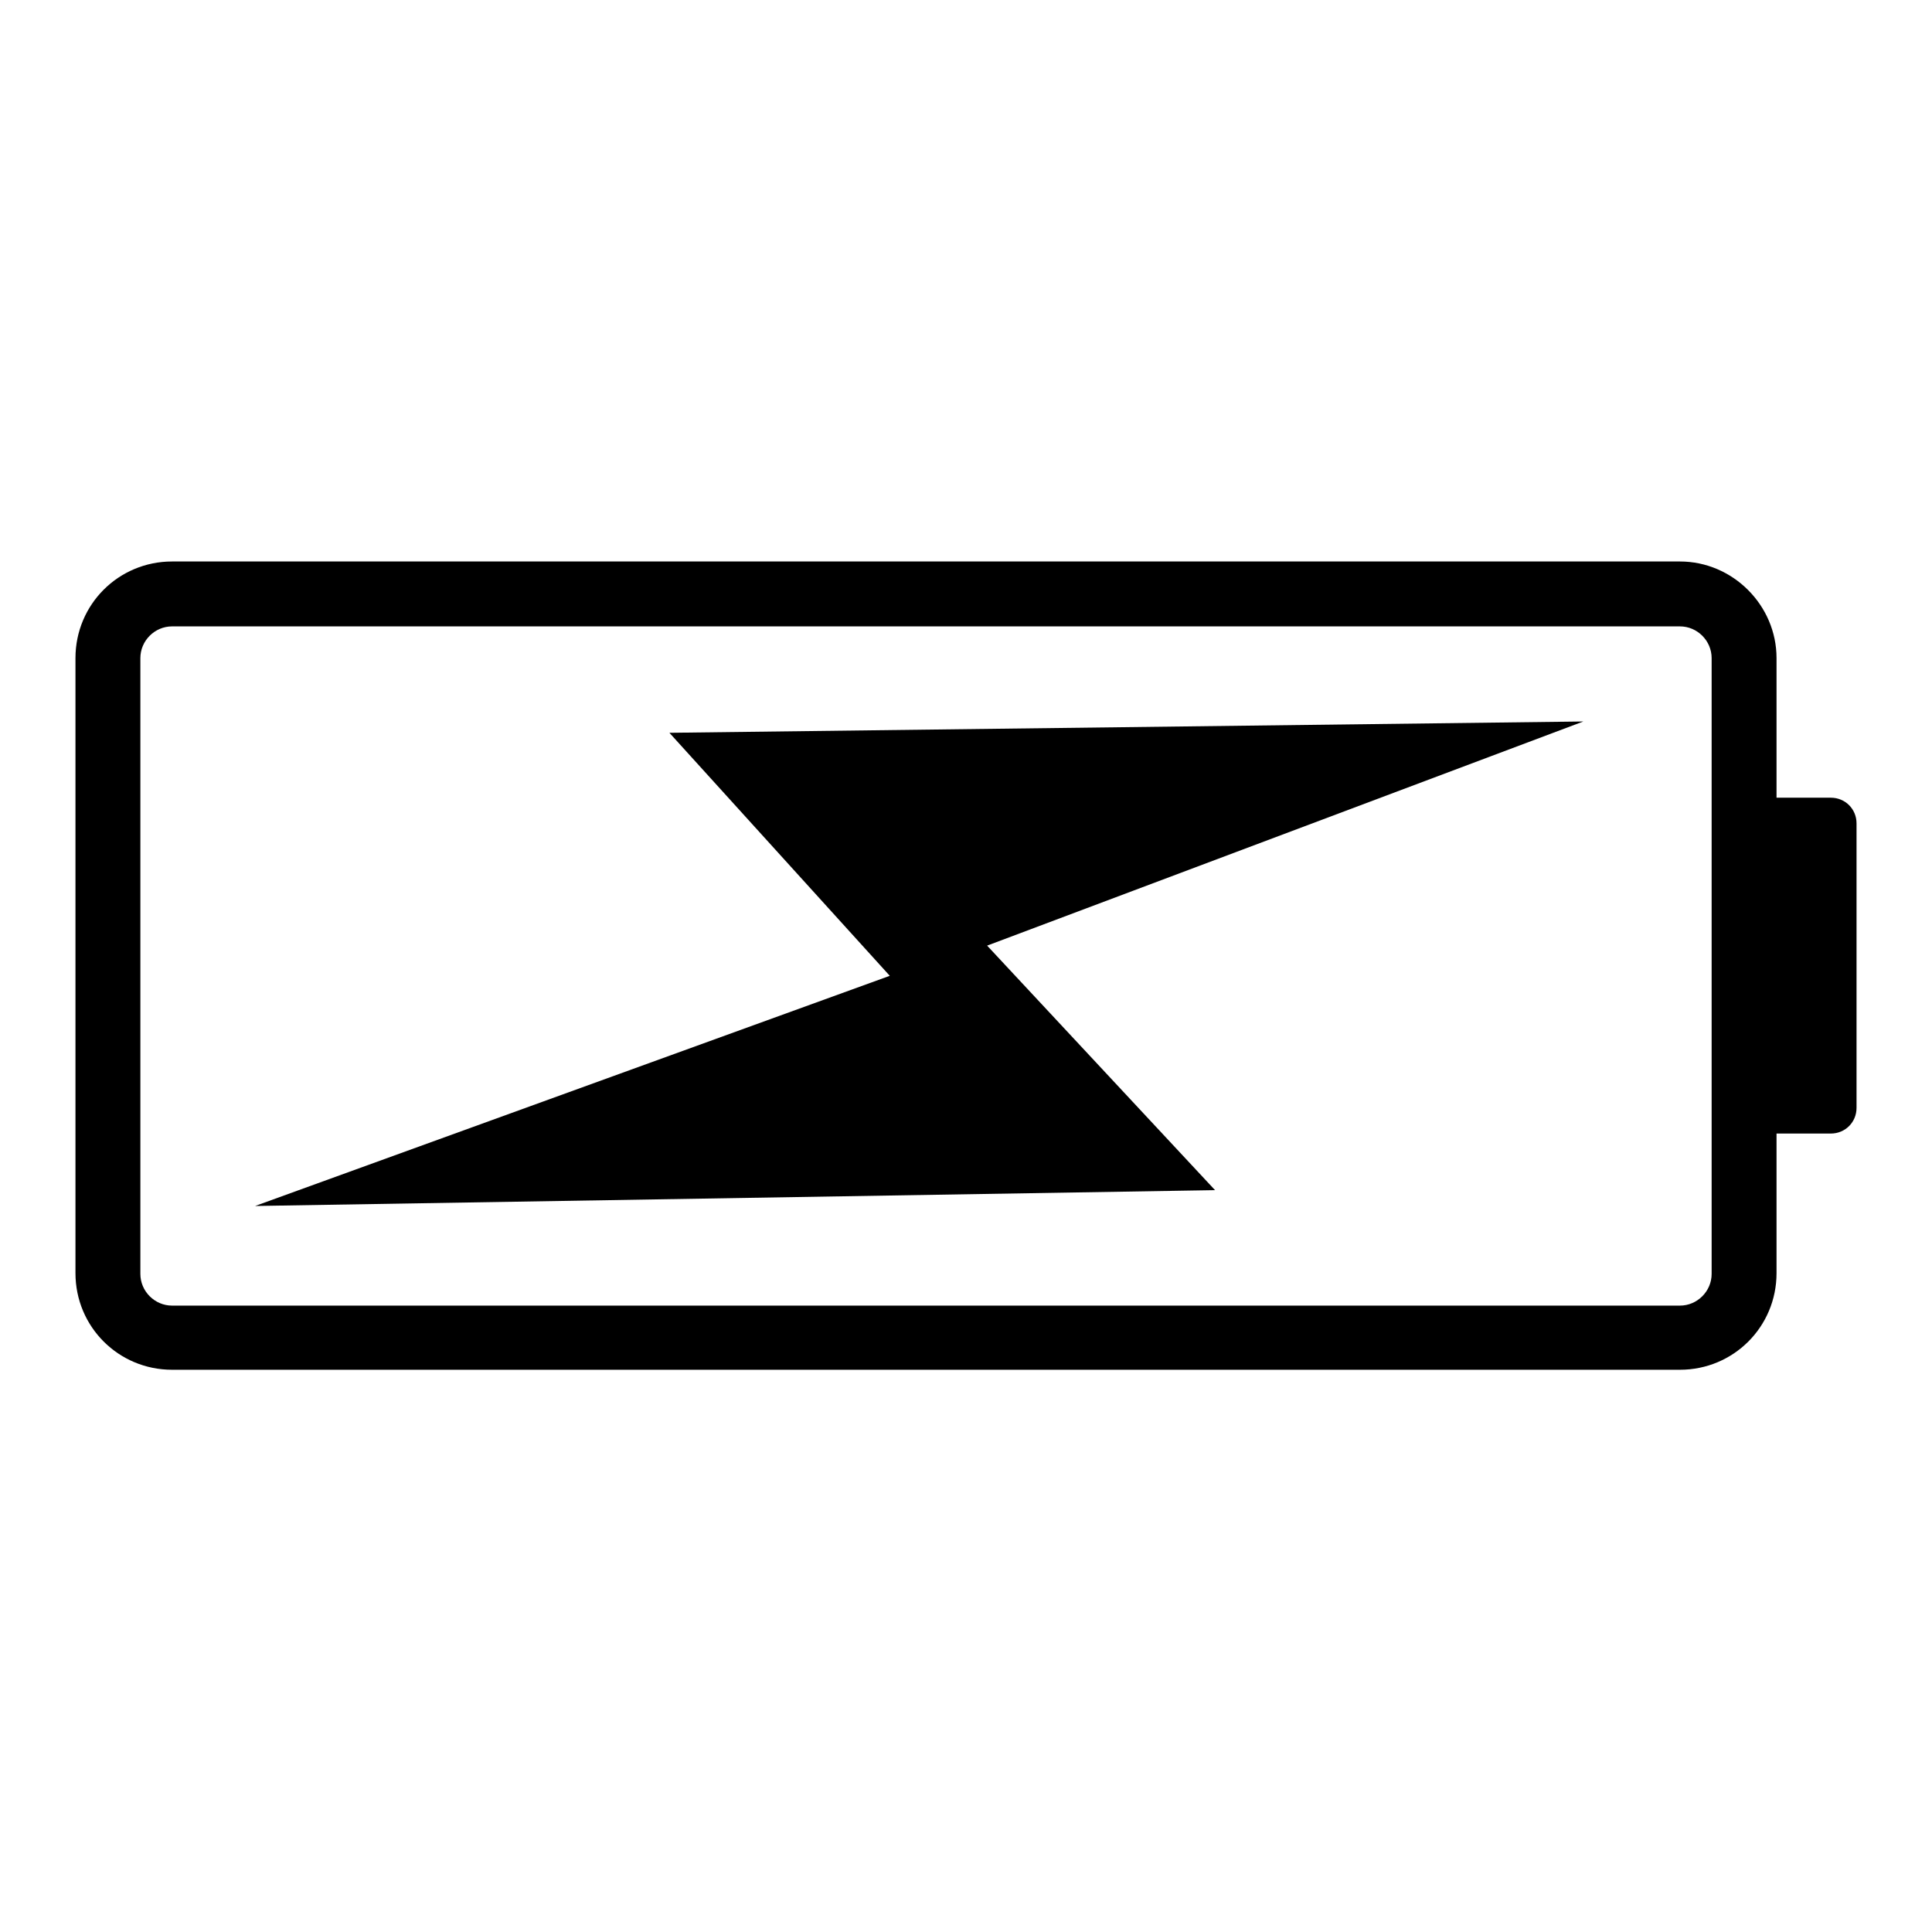
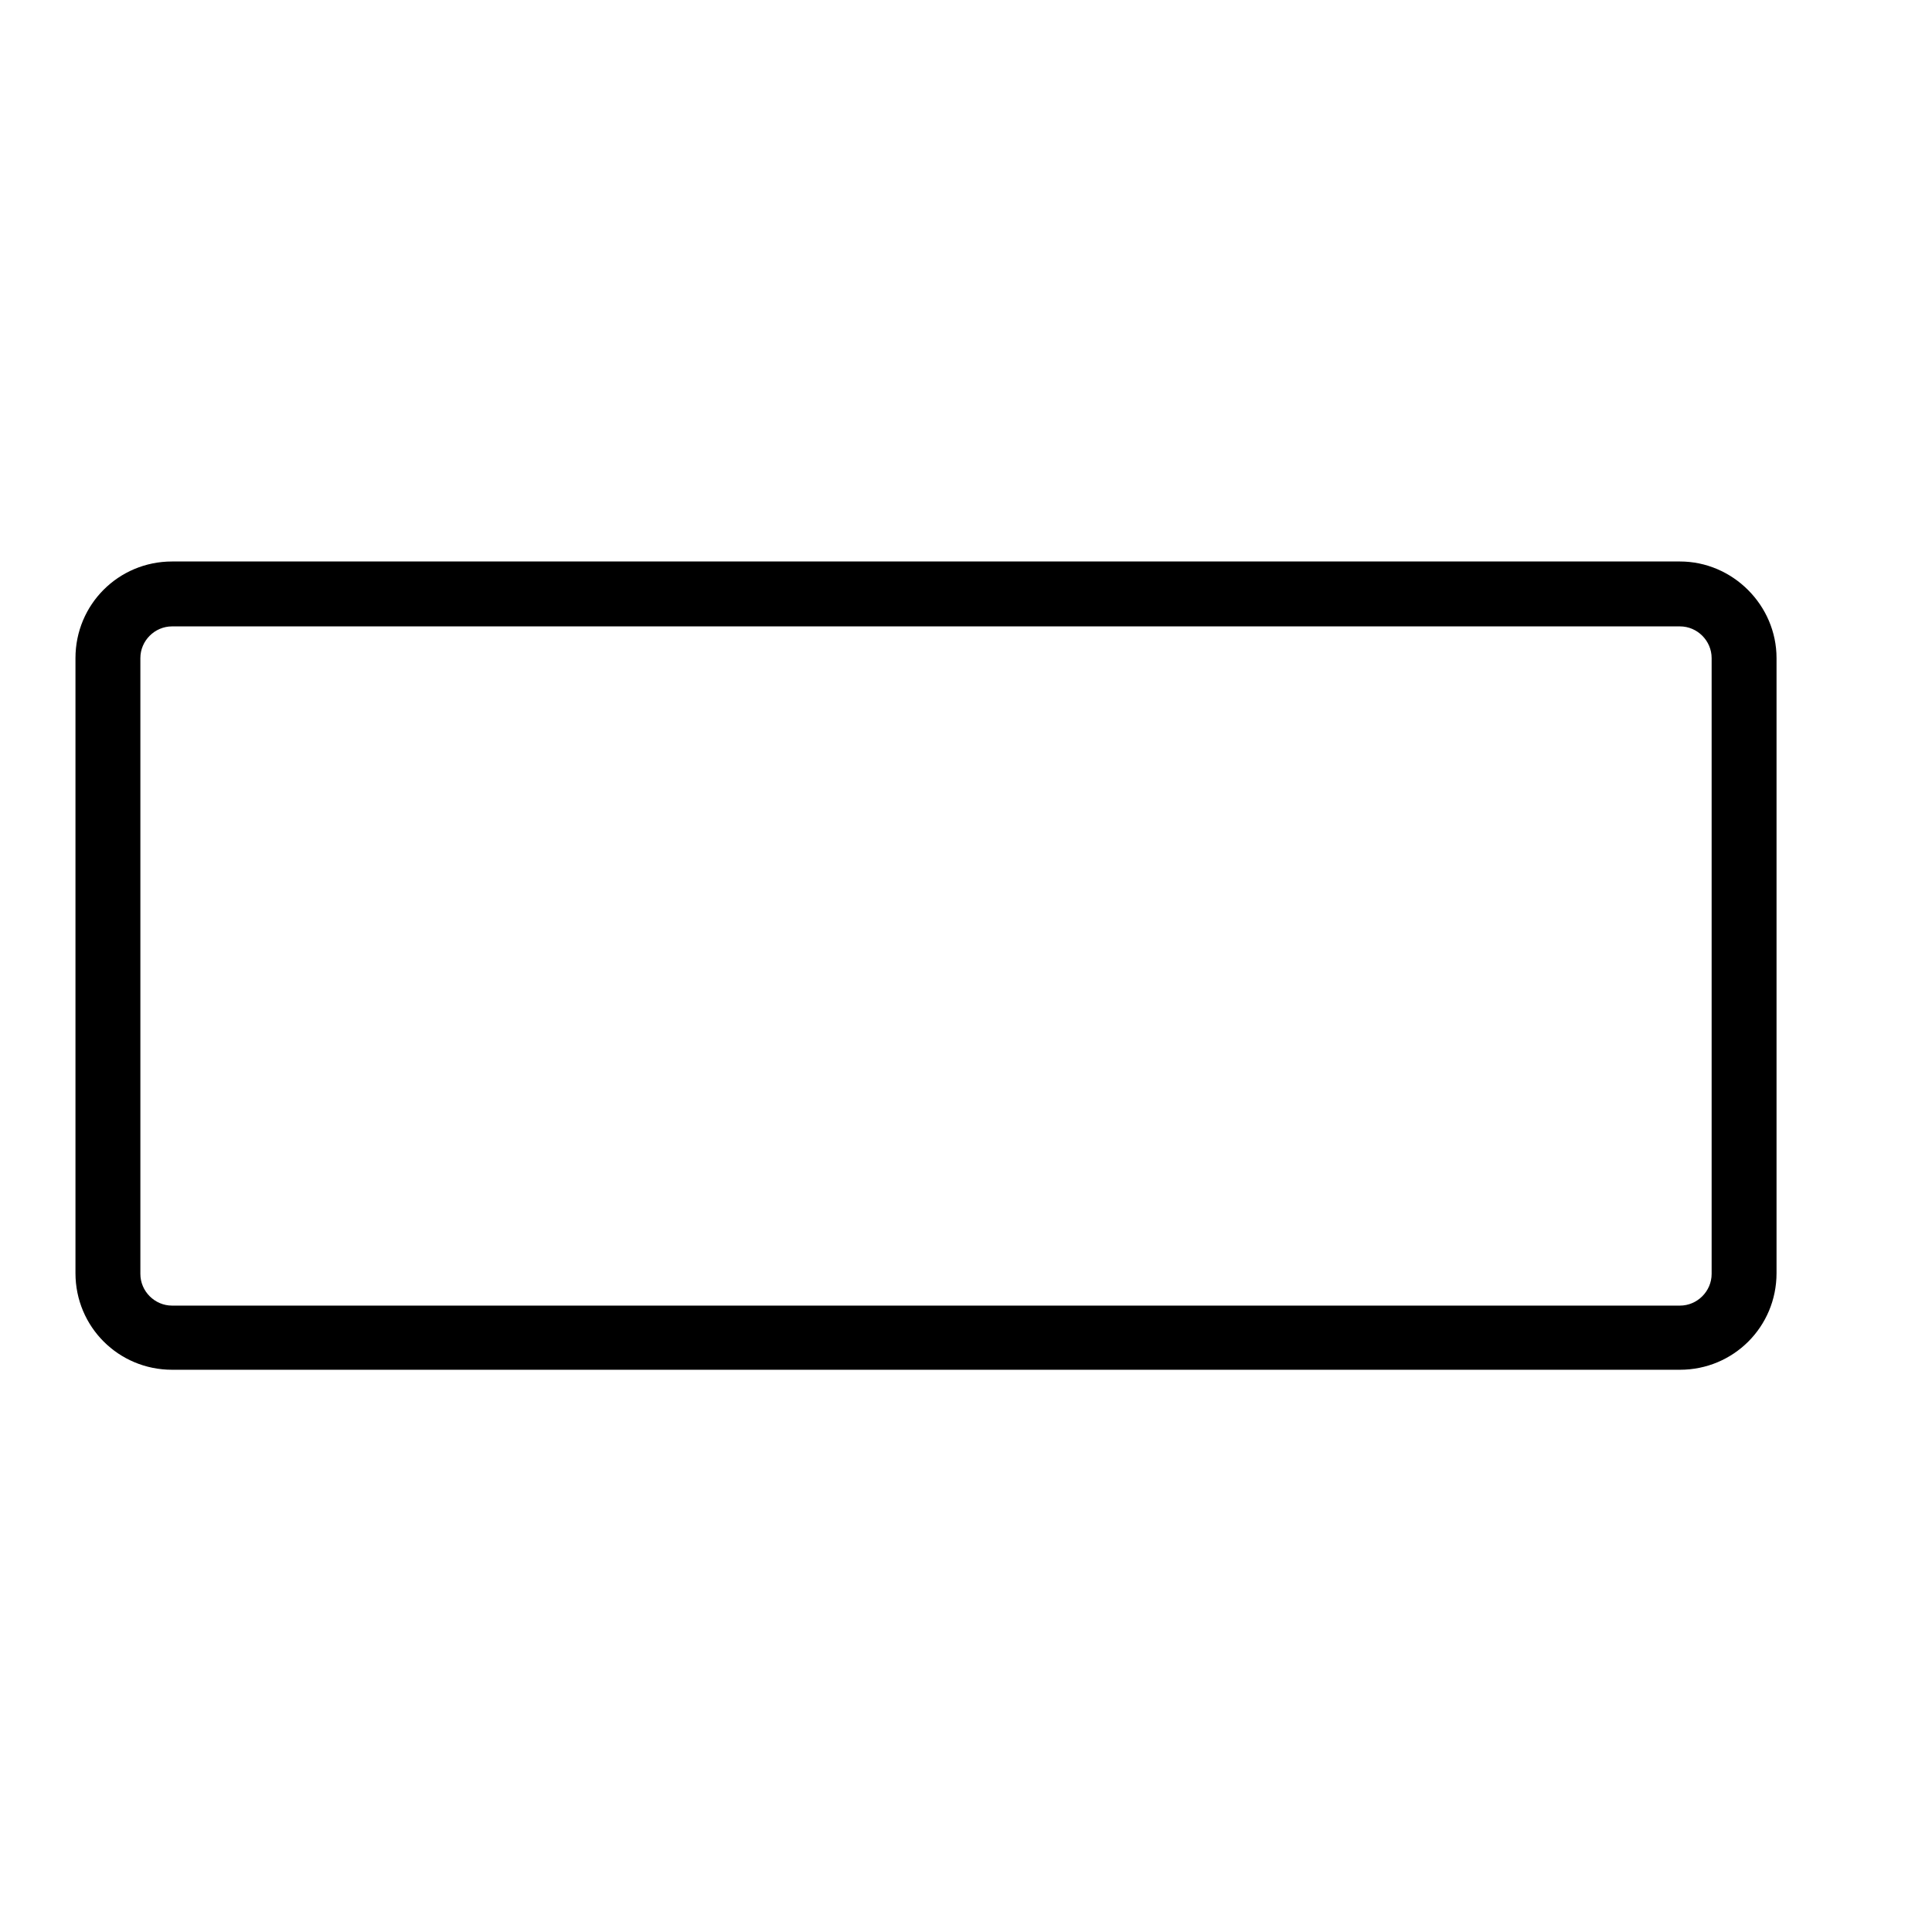
<svg xmlns="http://www.w3.org/2000/svg" version="1.1" x="0px" y="0px" viewBox="0 0 256 256" enable-background="new 0 0 256 256" xml:space="preserve">
  <g>
    <g>
      <path fill="#000000" d="M222.6,74.4H22.8c-7.1,0-12.8,5.7-12.8,12.8v81.5c0,7.1,5.7,12.8,12.8,12.8h199.8c7.1,0,12.8-5.7,12.8-12.8V87.2C235.4,80.2,229.6,74.4,222.6,74.4z M226.8,168.8c0,2.3-1.9,4.2-4.2,4.2H22.8c-2.3,0-4.2-1.9-4.2-4.2V87.2c0-2.3,1.9-4.2,4.2-4.2h199.8c2.3,0,4.2,1.9,4.2,4.2L226.8,168.8L226.8,168.8z" />
-       <path fill="#000000" d="M246,146.8c0,1.9-1.5,3.4-3.4,3.4h-7.9c-1.9,0-3.4-1.5-3.4-3.4v-37.7c0-1.9,1.5-3.4,3.4-3.4h7.9c1.9,0,3.4,1.5,3.4,3.4V146.8z" />
-       <path fill="#000000" d="M209.8,95.6L88.7,97.1l29.2,32.2l-84.1,30.5l127.2-2.1l-30.2-32.4L209.8,95.6z" />
    </g>
  </g>
</svg>